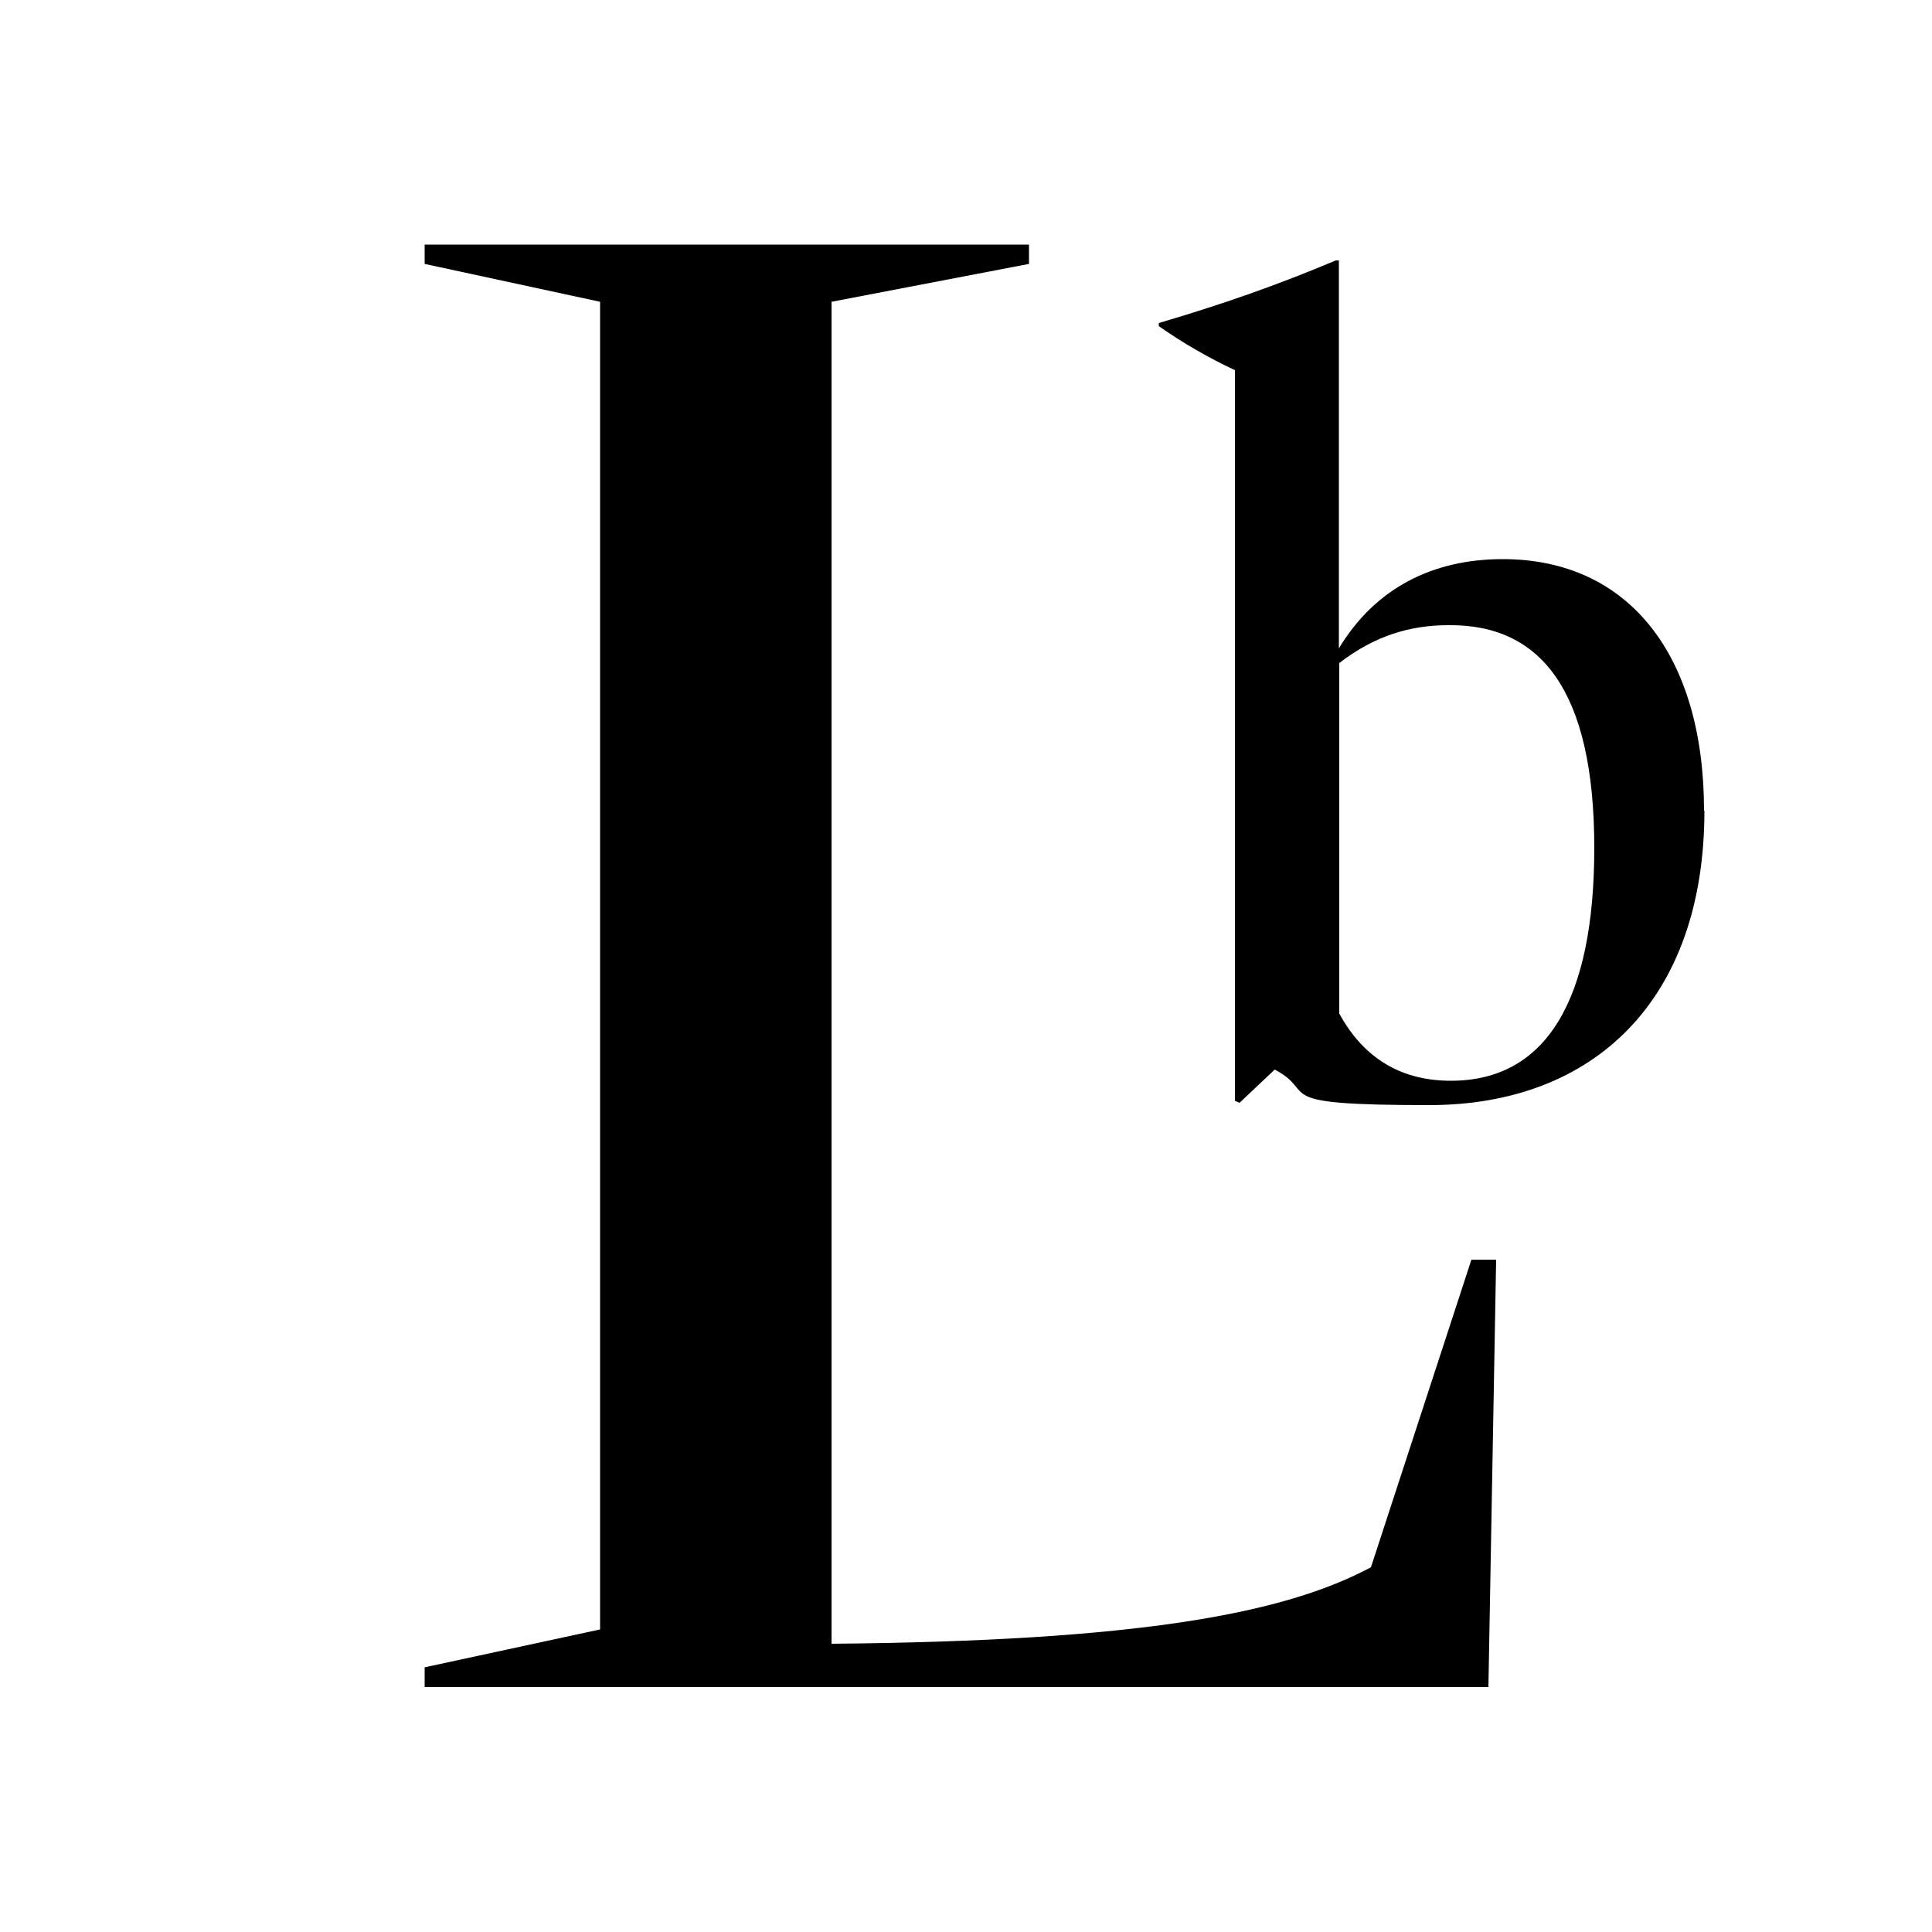
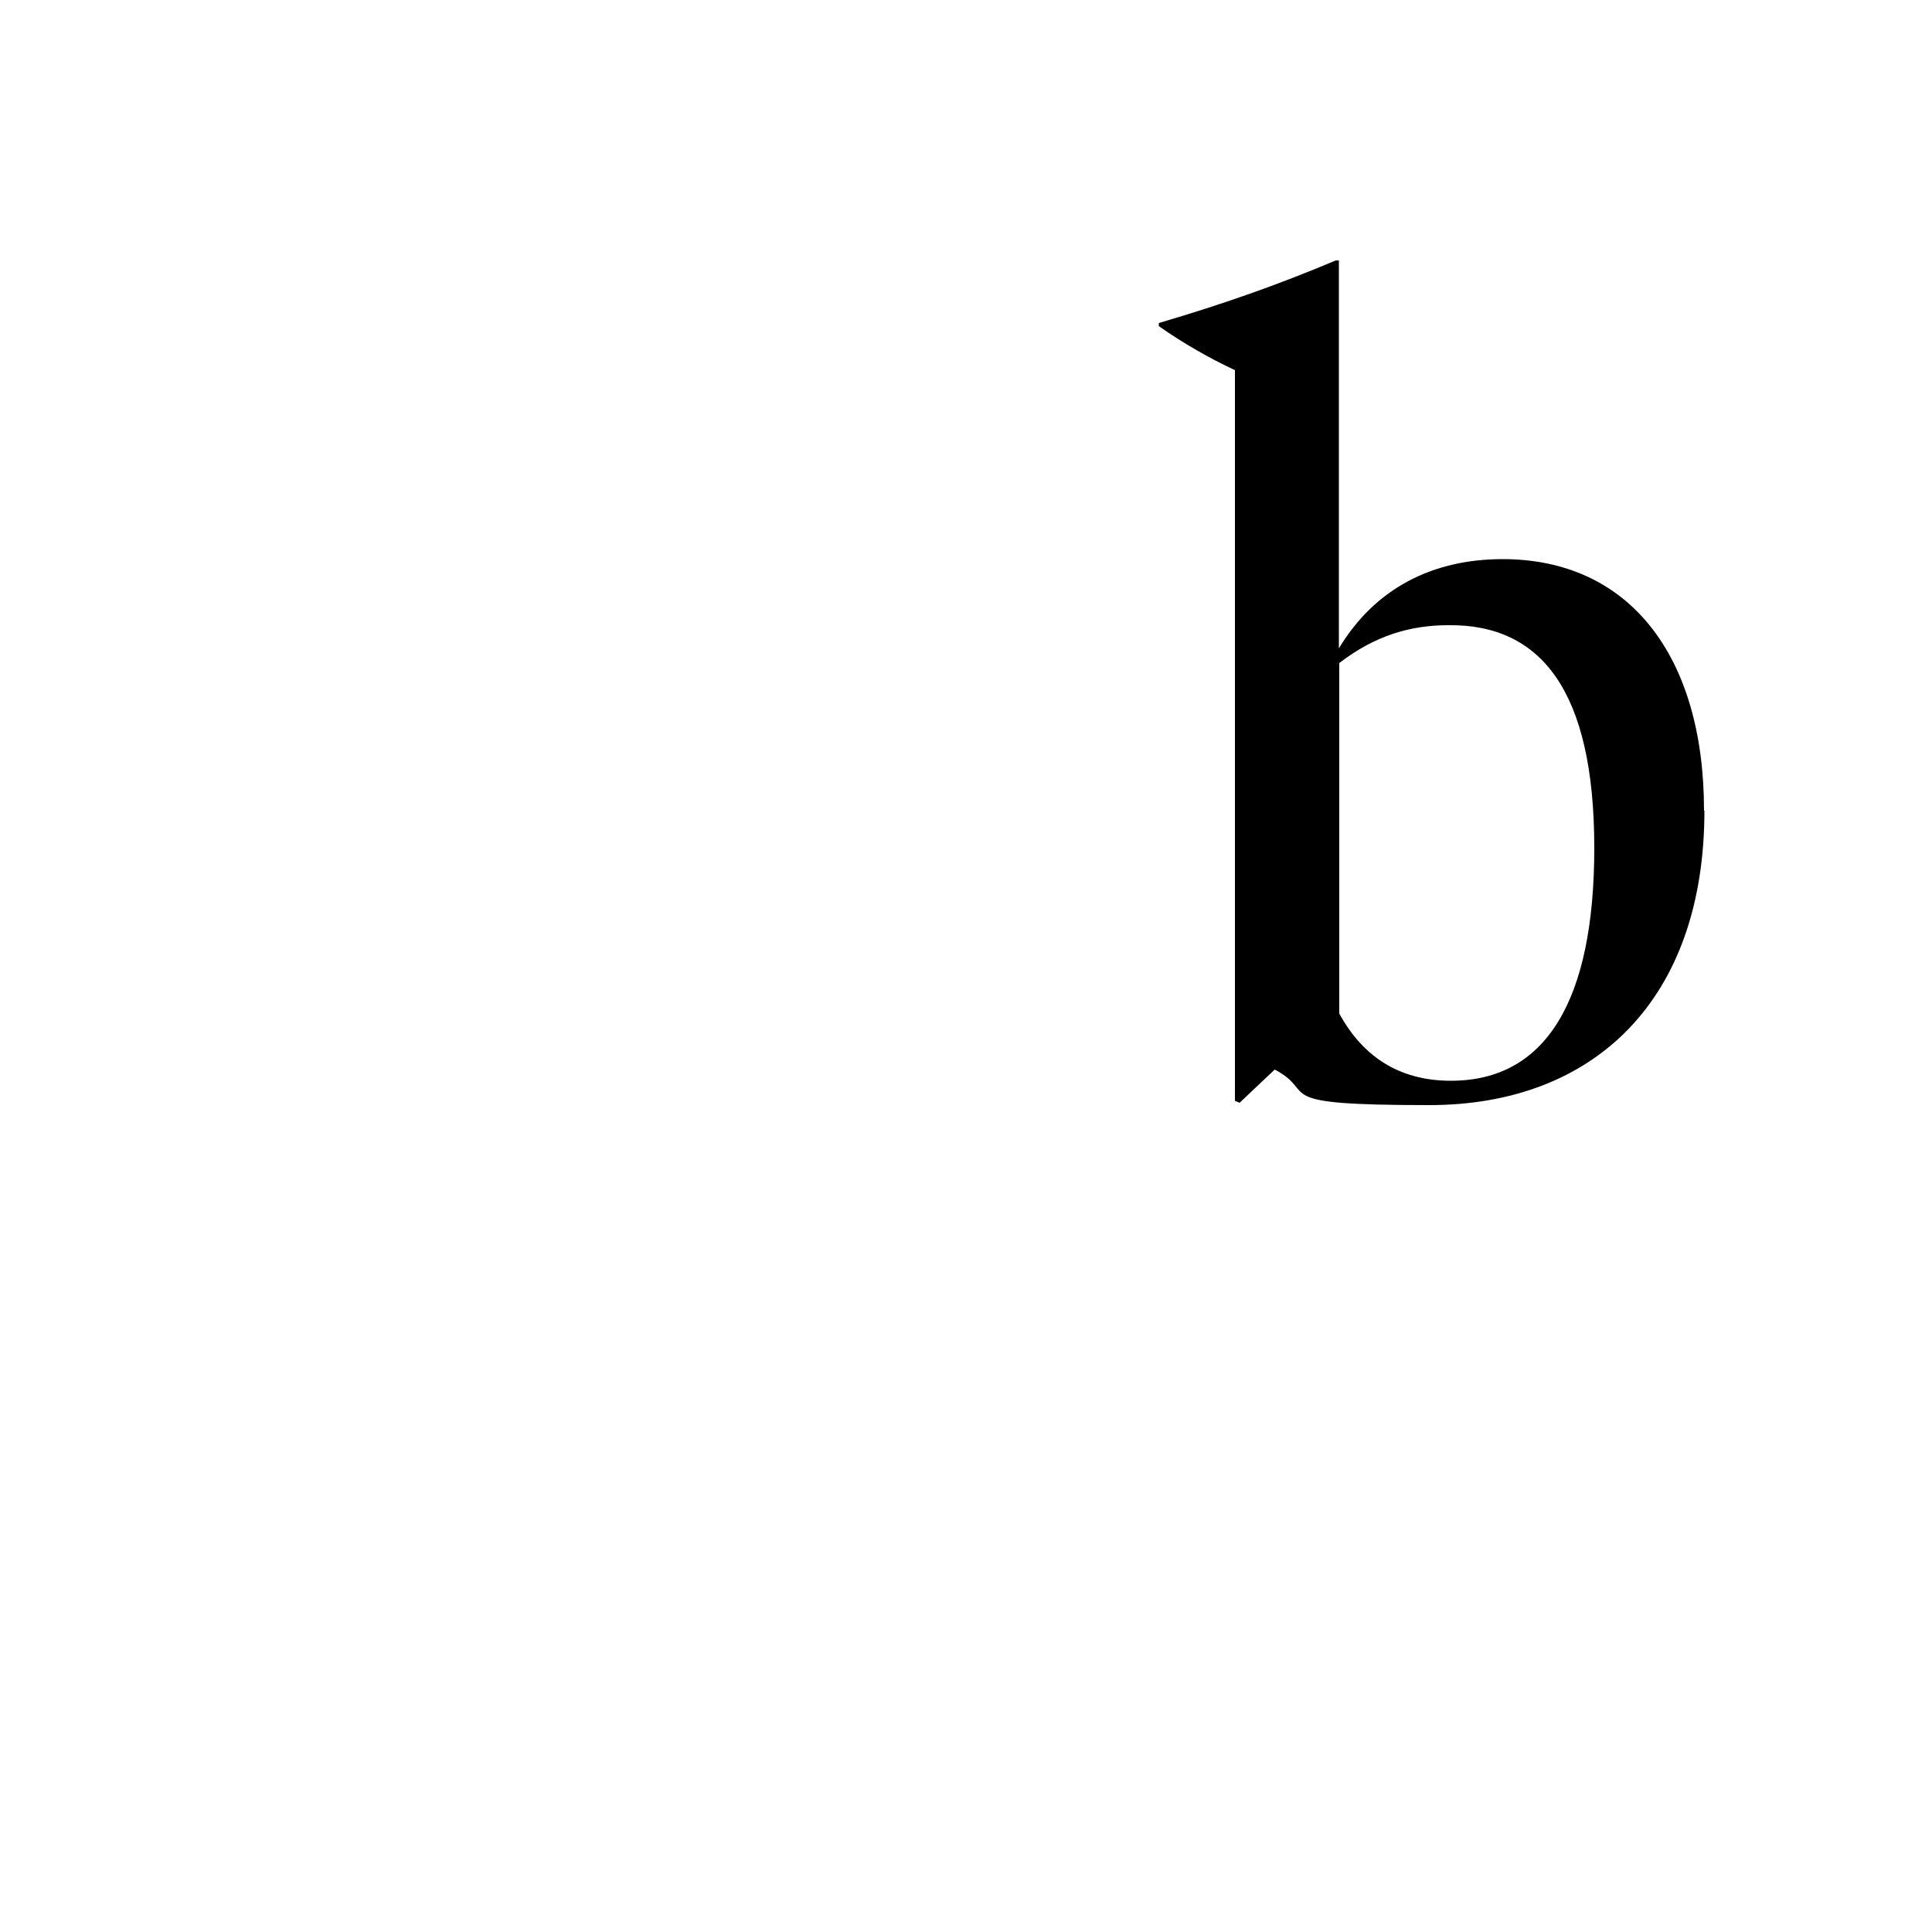
<svg xmlns="http://www.w3.org/2000/svg" version="1.1" viewBox="0 0 500 500">
  <g>
    <g id="Layer_1">
      <g>
-         <path d="M109.9,436.5v-5l45.4-9.8V78.1l-45.4-9.8v-5h156.4v5l-51.1,9.8v347.3c79.6-.7,117.2-7.8,139.6-19.8l26-79.6h6.4l-2,110.6H109.9Z" />
        <path d="M441.1,209.8c0,48.9-28.5,76.2-71.2,76.2s-28.4-3.1-40-9.2l-9.1,8.6-1.2-.5V95.8c-6.6-3.1-13.3-6.9-19.7-11.4v-.8c16.6-4.9,30.6-9.8,45.8-16.2h.8v100.4c9.4-15.6,24.3-23.1,42.4-23.1,32.7,0,52.1,25,52.1,65.1ZM412.6,219.5c0-40.9-13.9-58-37.8-57.7-9.8,0-19,2.7-28.2,9.8v90.7c6.6,12.1,16.6,17.4,28.9,17.4,24.6,0,37.1-20.8,37.1-60.3Z" />
      </g>
    </g>
  </g>
</svg>